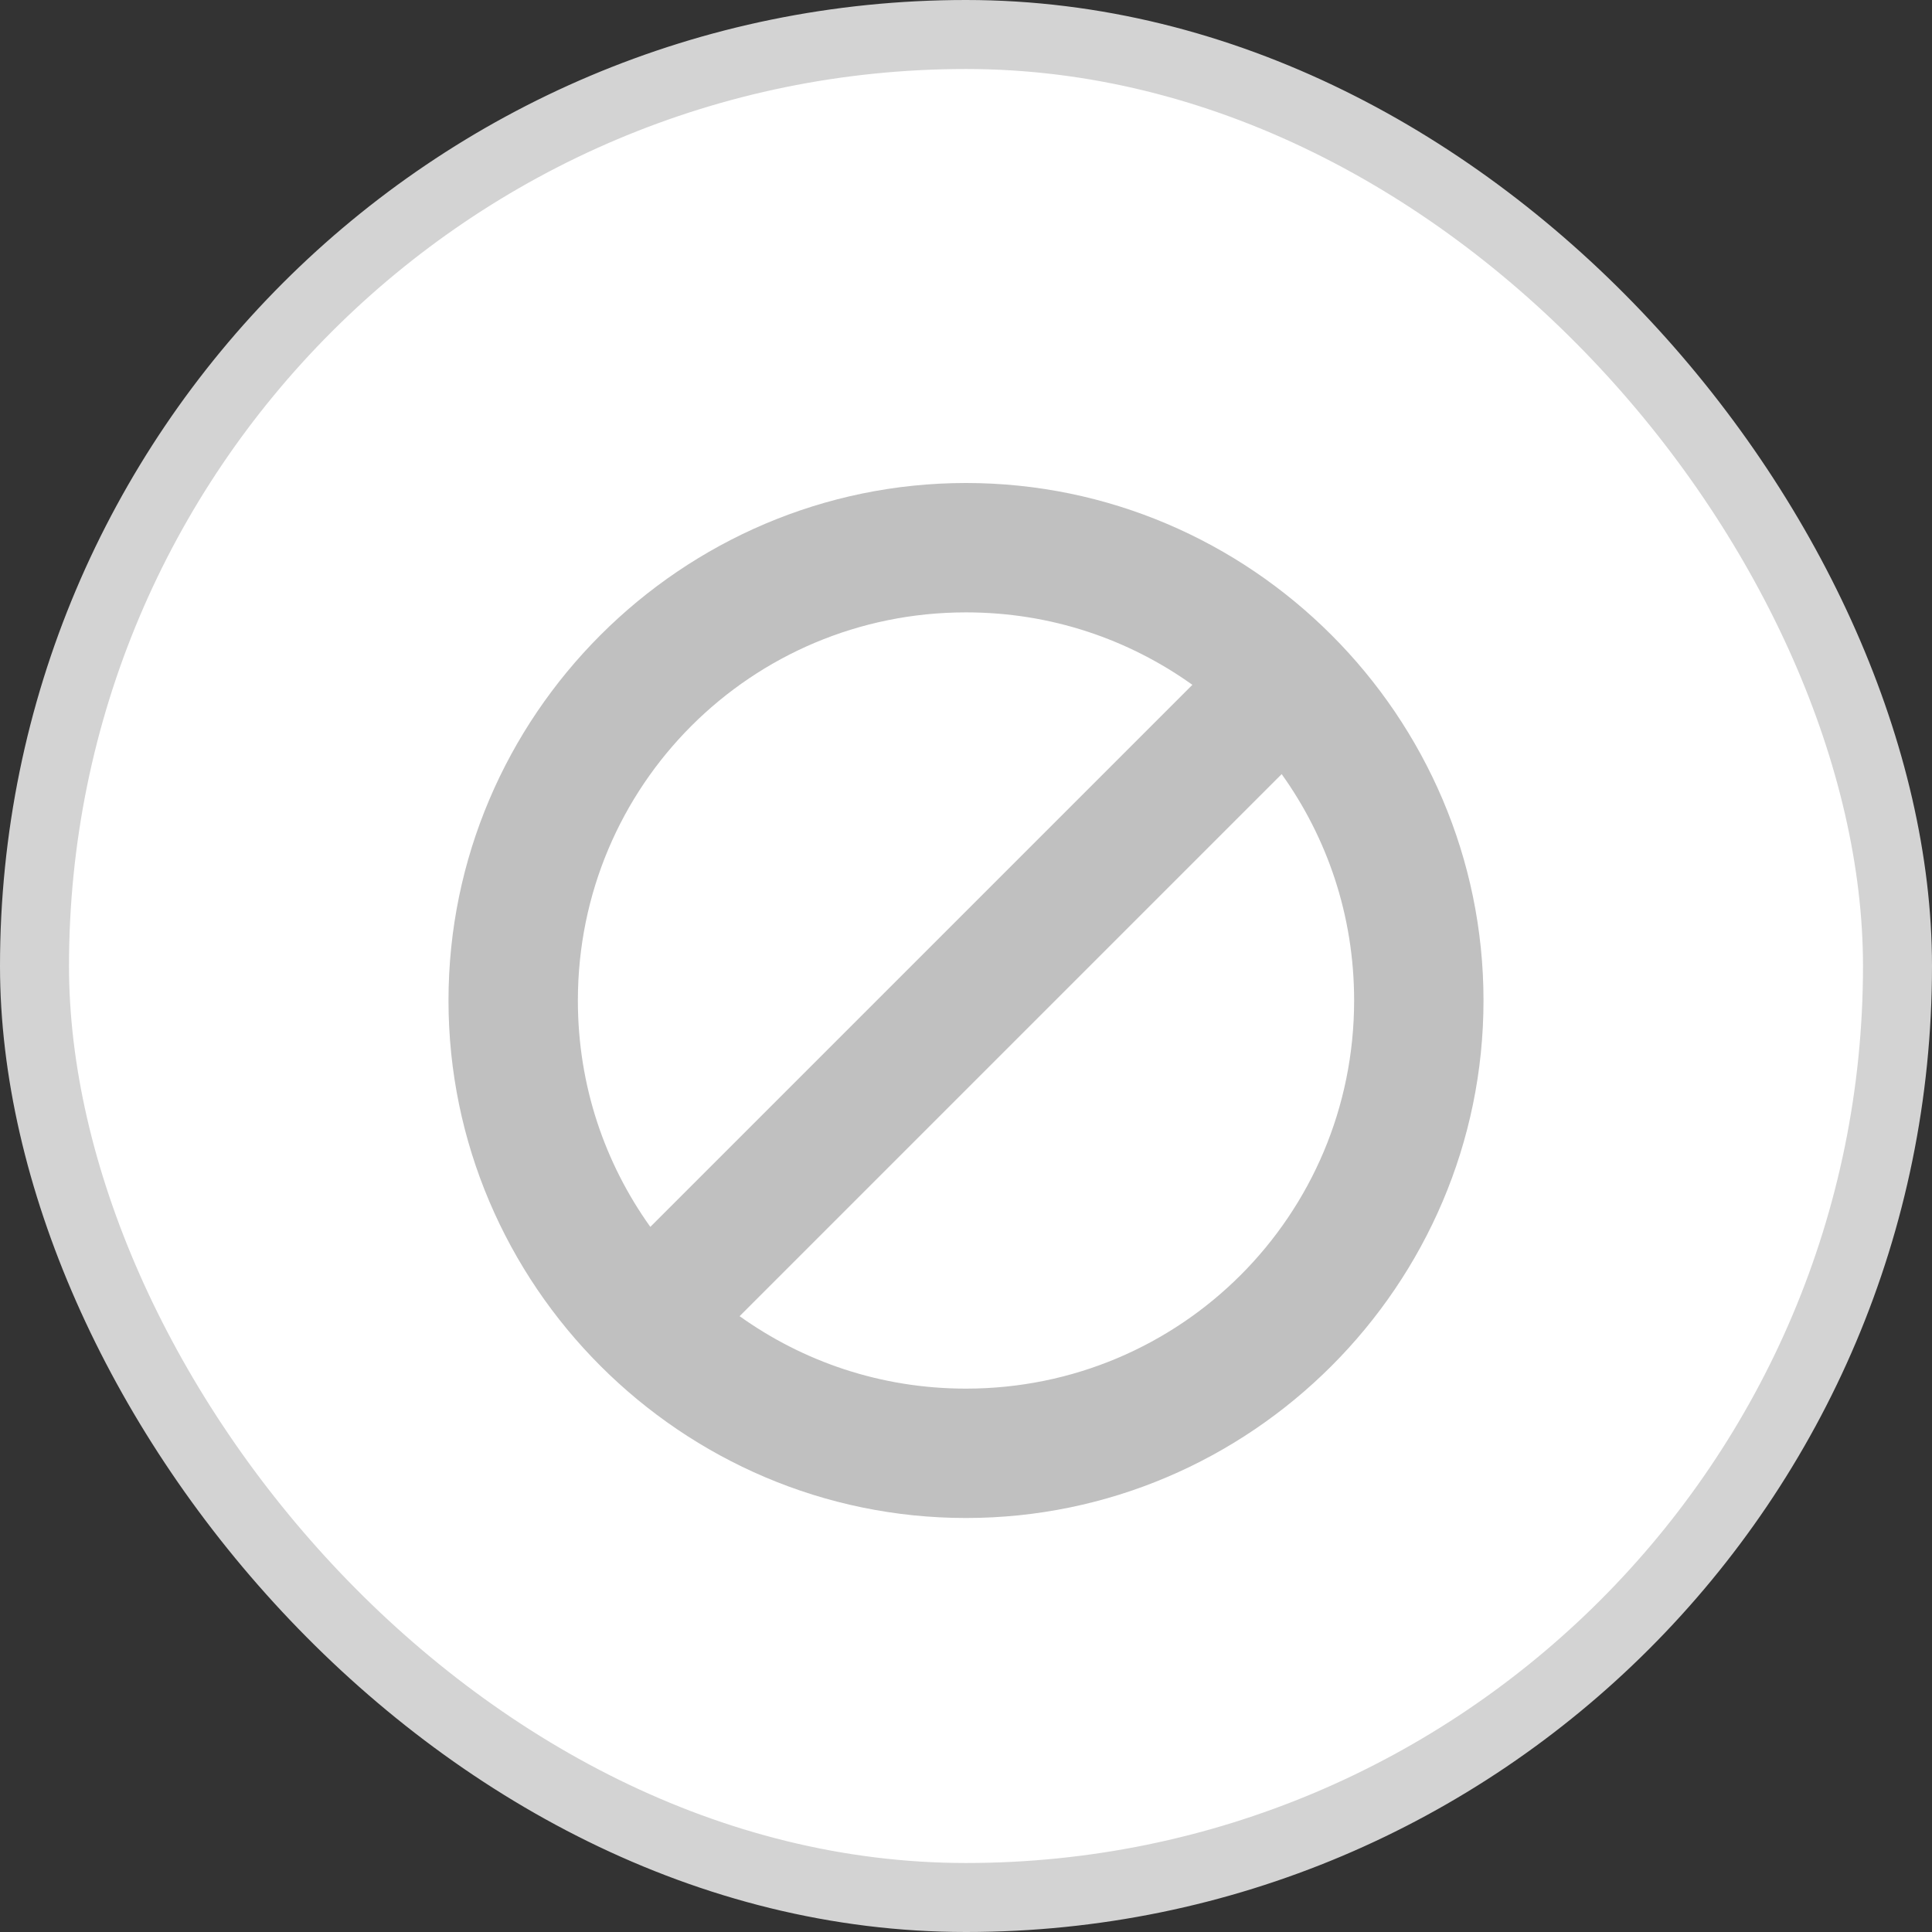
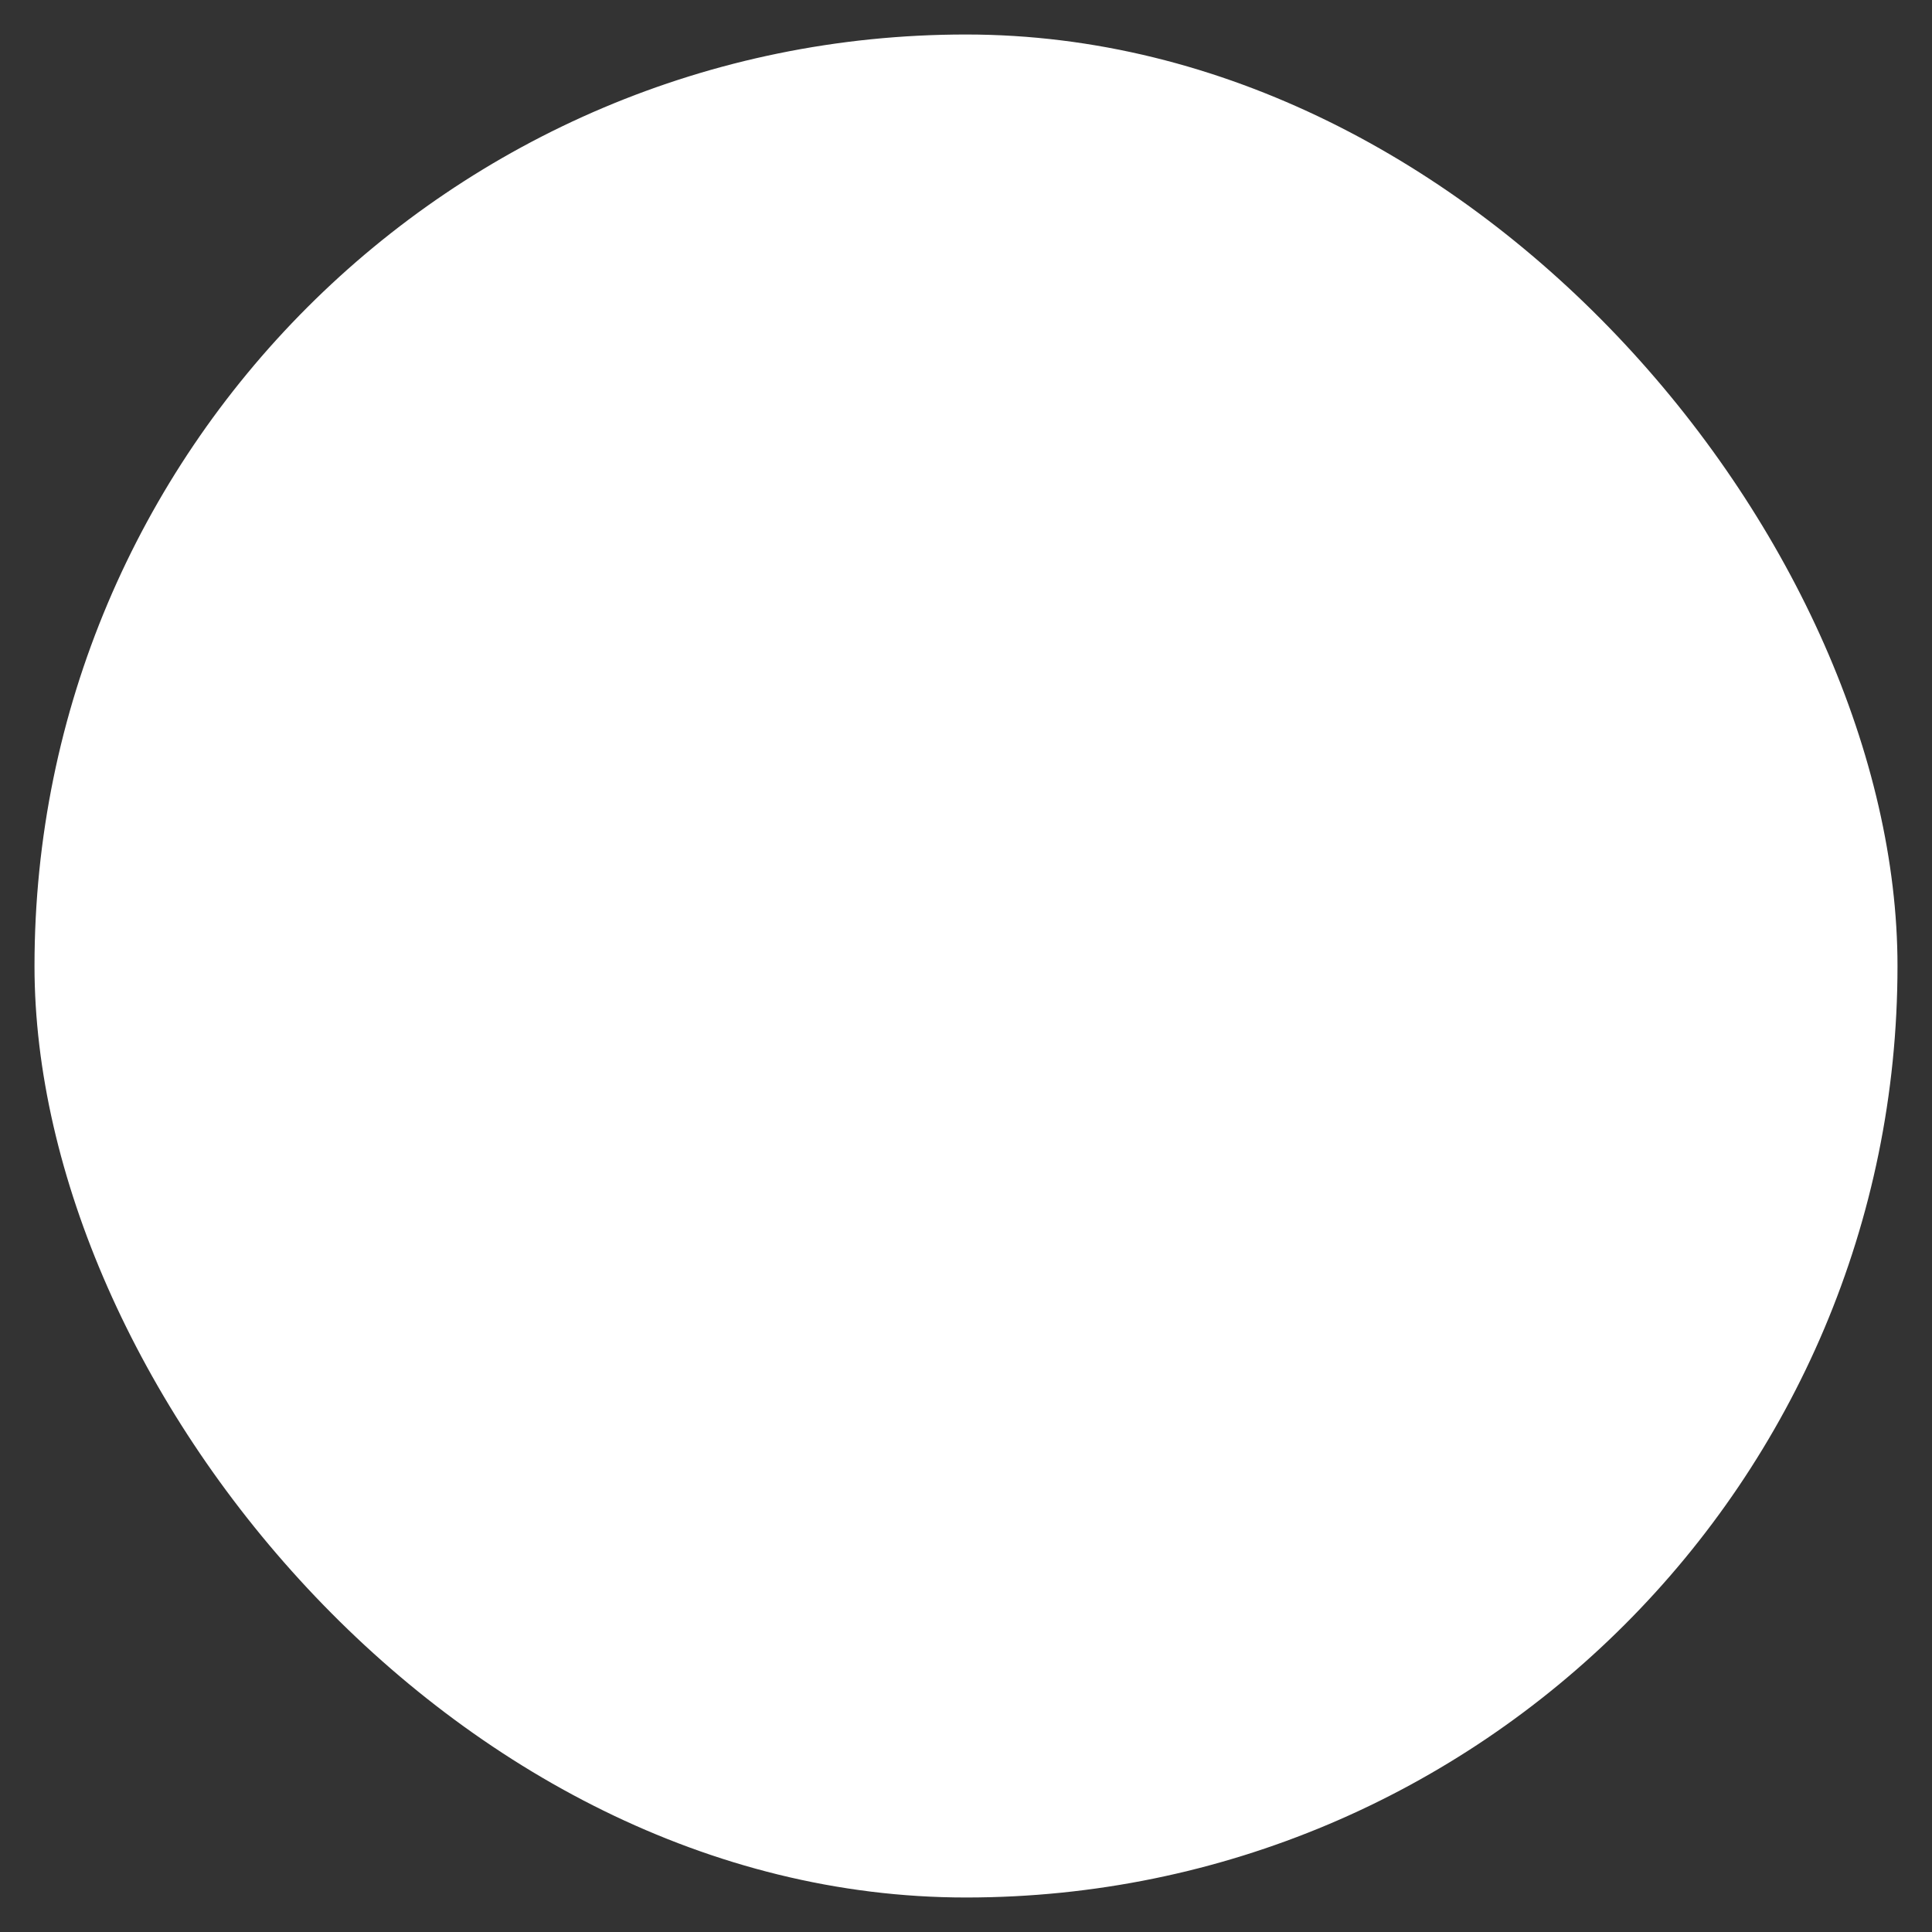
<svg xmlns="http://www.w3.org/2000/svg" width="28" height="28" viewBox="0 0 28 28" fill="none">
  <rect x="0" y="0" width="28" height="28" fill="#333333" stroke="none" />
  <rect x="0.5" y="0.5" width="27" height="27" rx="13.5" fill="white" />
-   <rect x="0.5" y="0.5" width="27" height="27" rx="13.5" stroke="#D3D3D3" />
  <g clip-path="url(#clip0_6397_9847)">
-     <path d="M14 7C9.875 7 6.5 10.375 6.5 14.5C6.5 18.625 9.875 22 14 22C18.125 22 21.5 18.625 21.5 14.5C21.5 10.375 18.125 7 14 7ZM14 8.875C15.238 8.875 16.363 9.269 17.281 9.925L9.425 17.781C8.769 16.863 8.375 15.738 8.375 14.5C8.375 11.387 10.887 8.875 14 8.875ZM18.575 11.219C19.231 12.137 19.625 13.262 19.625 14.5C19.625 17.613 17.113 20.125 14 20.125C12.762 20.125 11.637 19.731 10.719 19.075L18.575 11.219Z" fill="#C0C0C0" />
-   </g>
+     </g>
  <defs>
    <clipPath id="clip0_6397_9847">
      <rect width="15" height="15" fill="white" transform="translate(6.5 7)" />
    </clipPath>
  </defs>
</svg>